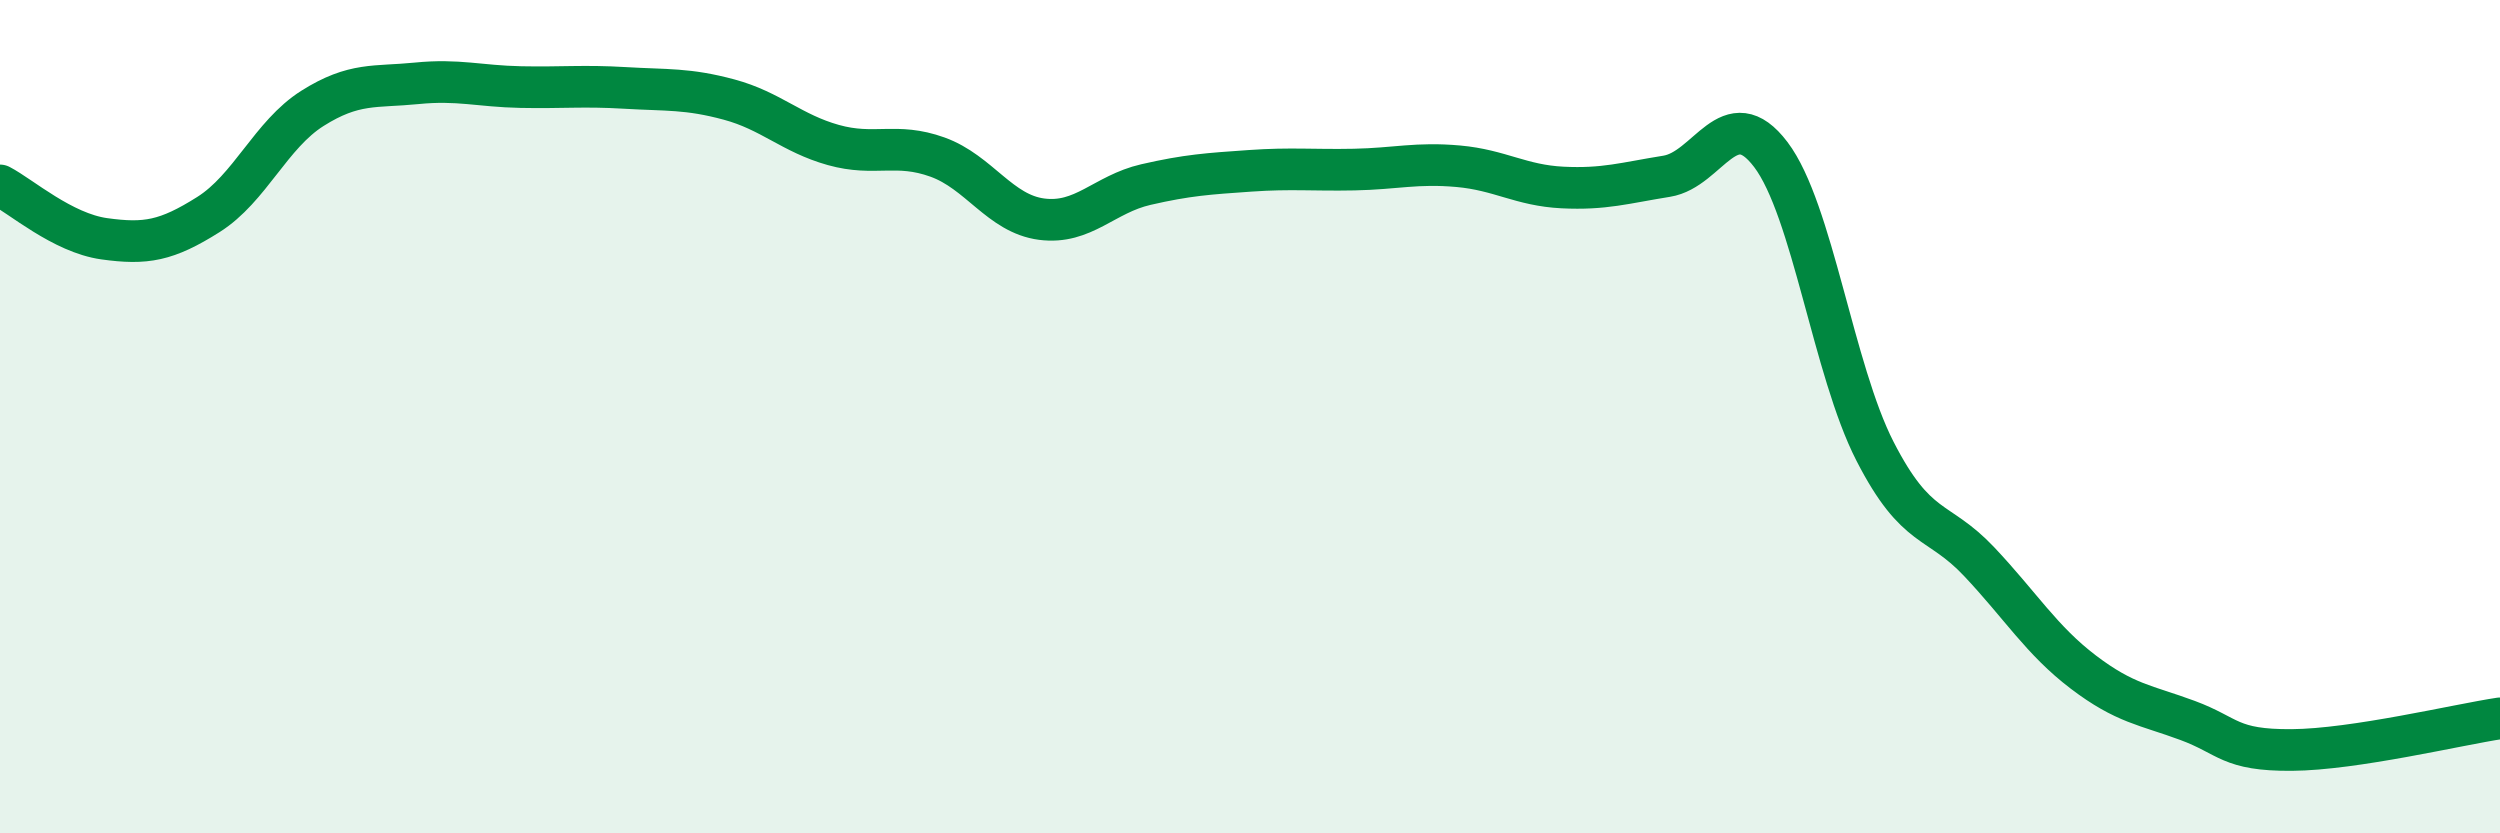
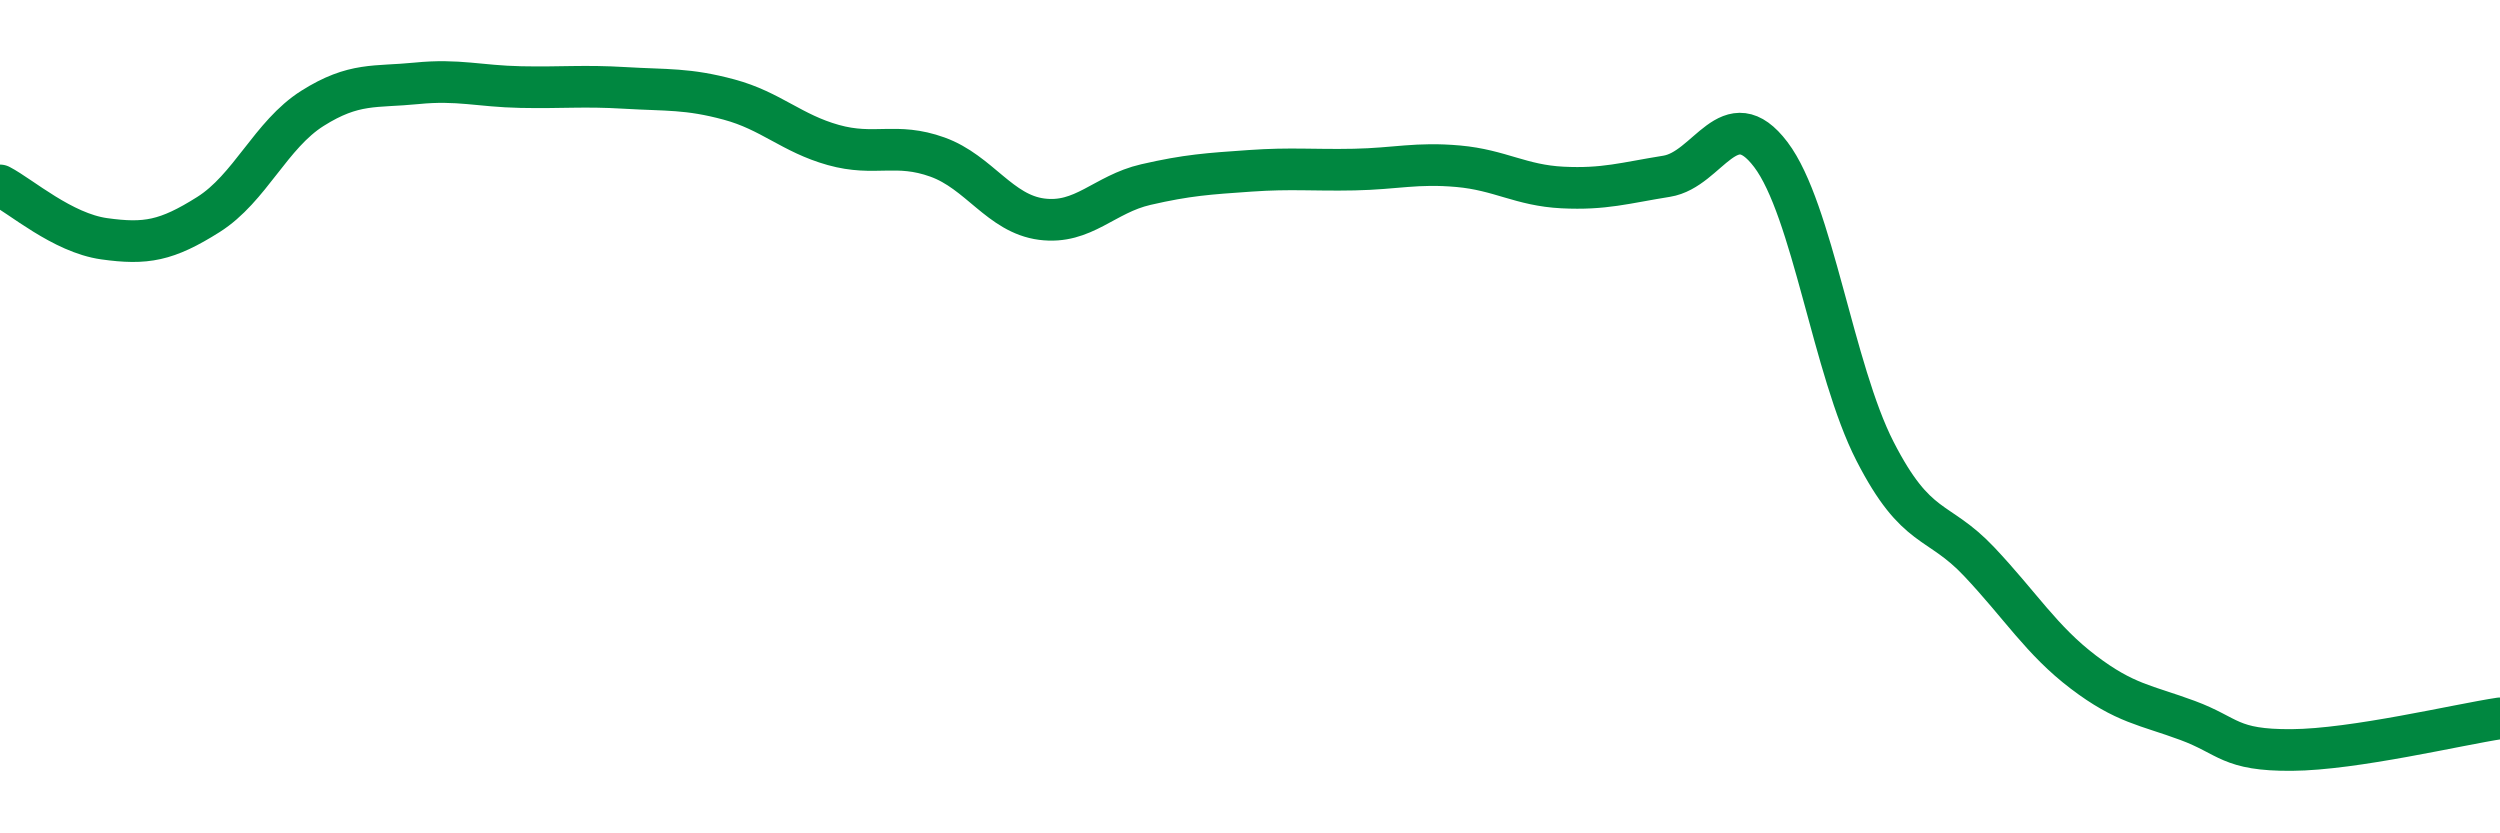
<svg xmlns="http://www.w3.org/2000/svg" width="60" height="20" viewBox="0 0 60 20">
-   <path d="M 0,4.45 C 0.5,4.71 1.5,5.59 2.5,5.73 C 3.5,5.87 4,5.78 5,5.15 C 6,4.52 6.5,3.23 7.5,2.6 C 8.5,1.97 9,2.1 10,2 C 11,1.9 11.5,2.07 12.5,2.09 C 13.5,2.11 14,2.05 15,2.11 C 16,2.17 16.5,2.12 17.5,2.39 C 18.5,2.66 19,3.2 20,3.48 C 21,3.76 21.5,3.41 22.5,3.77 C 23.5,4.13 24,5.13 25,5.26 C 26,5.39 26.5,4.66 27.5,4.43 C 28.5,4.2 29,4.17 30,4.1 C 31,4.03 31.5,4.09 32.5,4.07 C 33.5,4.05 34,3.9 35,3.99 C 36,4.08 36.5,4.45 37.5,4.5 C 38.5,4.55 39,4.39 40,4.23 C 41,4.07 41.5,2.39 42.5,3.71 C 43.5,5.03 44,8.88 45,10.83 C 46,12.78 46.5,12.42 47.5,13.48 C 48.5,14.54 49,15.37 50,16.13 C 51,16.89 51.5,16.92 52.5,17.29 C 53.5,17.66 53.5,18.01 55,18 C 56.5,17.99 59,17.39 60,17.24L60 20L0 20Z" fill="#008740" opacity="0.1" stroke-linecap="round" stroke-linejoin="round" />
  <path d="M 0,4.45 C 0.5,4.71 1.5,5.59 2.5,5.73 C 3.5,5.87 4,5.78 5,5.15 C 6,4.52 6.5,3.23 7.5,2.6 C 8.5,1.97 9,2.1 10,2 C 11,1.9 11.5,2.07 12.5,2.09 C 13.5,2.11 14,2.05 15,2.11 C 16,2.17 16.5,2.12 17.5,2.39 C 18.5,2.66 19,3.2 20,3.48 C 21,3.76 21.5,3.41 22.5,3.77 C 23.5,4.13 24,5.13 25,5.26 C 26,5.39 26.5,4.66 27.5,4.43 C 28.5,4.2 29,4.17 30,4.1 C 31,4.03 31.5,4.09 32.5,4.07 C 33.5,4.05 34,3.9 35,3.99 C 36,4.08 36.5,4.45 37.5,4.5 C 38.5,4.55 39,4.39 40,4.23 C 41,4.07 41.5,2.39 42.5,3.71 C 43.5,5.03 44,8.88 45,10.83 C 46,12.78 46.5,12.42 47.5,13.48 C 48.5,14.54 49,15.37 50,16.13 C 51,16.89 51.5,16.92 52.5,17.29 C 53.5,17.66 53.5,18.01 55,18 C 56.5,17.99 59,17.39 60,17.24" stroke="#008740" stroke-width="1" fill="none" stroke-linecap="round" stroke-linejoin="round" />
</svg>